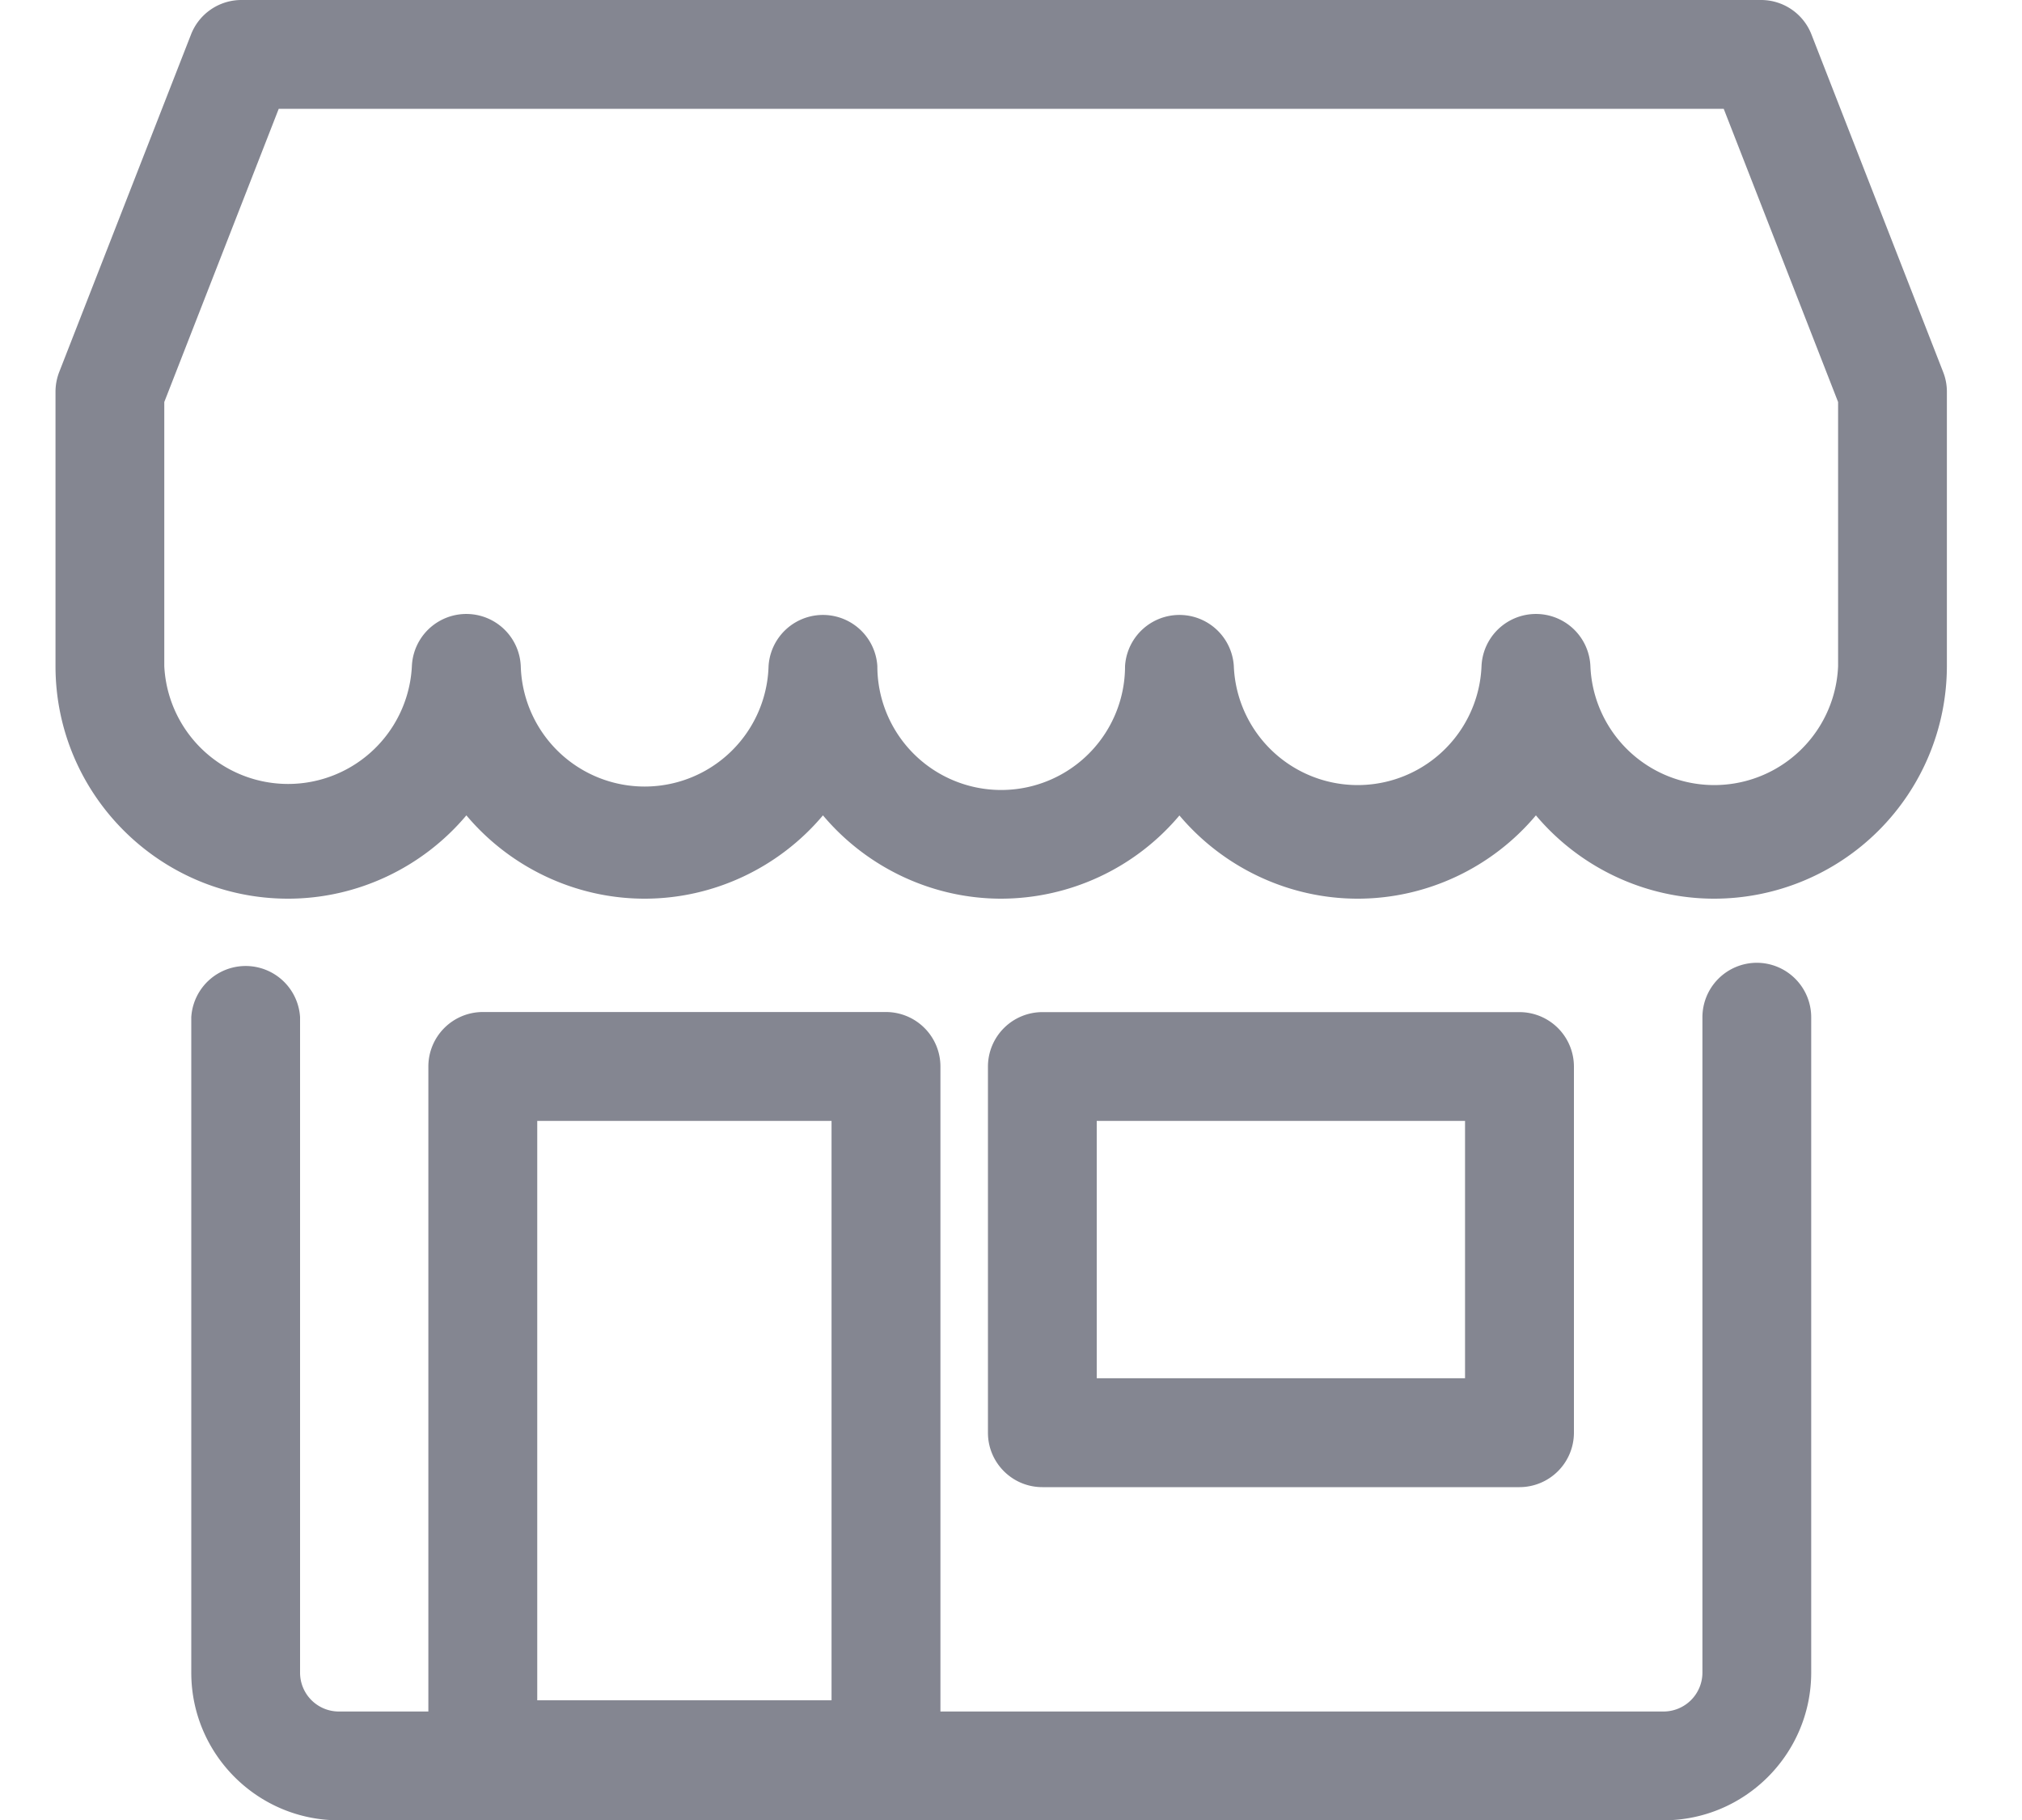
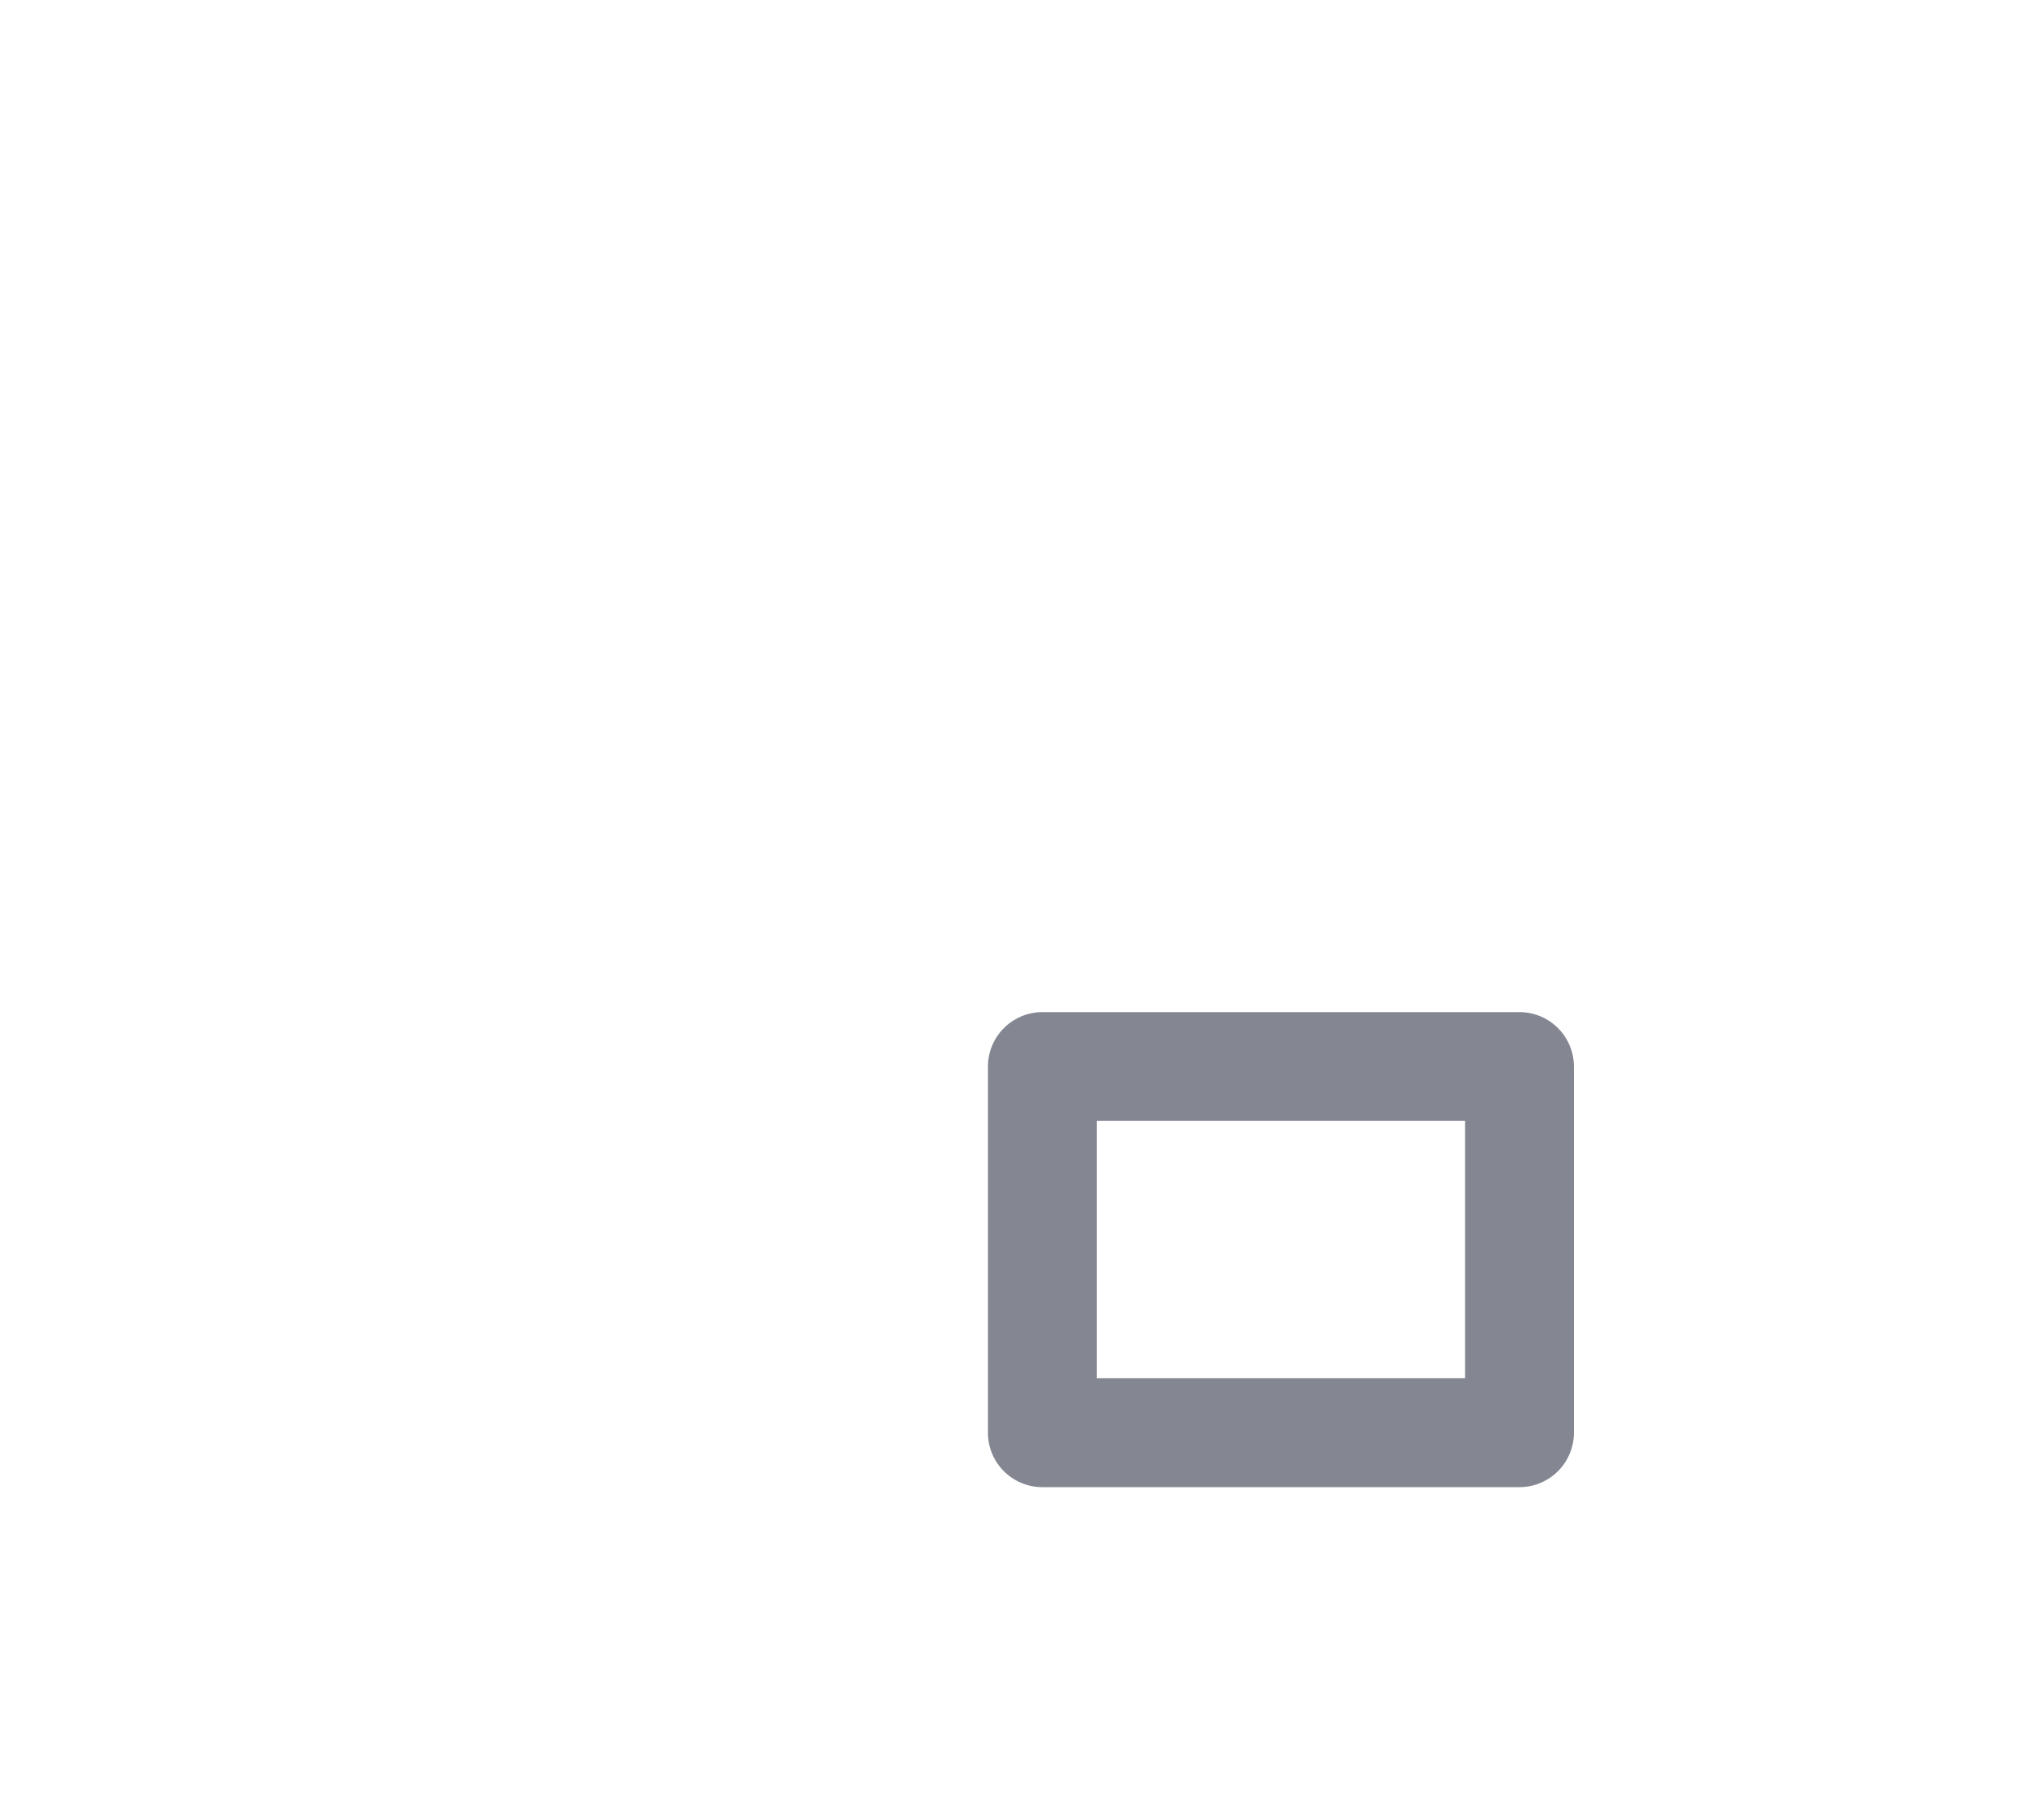
<svg xmlns="http://www.w3.org/2000/svg" width="20" height="18" viewBox="0 0 20 18">
  <g>
    <g>
      <g>
-         <path fill="#848691" d="M17.05 1.077l1.131 2.899v2.612a1.226 1.226 0 0 1-2.45 0 .539.539 0 0 0-1.077 0 1.226 1.226 0 0 1-2.45 0 .539.539 0 0 0-1.076 0 1.225 1.225 0 0 1-2.45 0 .539.539 0 0 0-1.076 0 1.226 1.226 0 0 1-2.451 0 .539.539 0 0 0-1.077 0 1.226 1.226 0 0 1-2.449 0V3.976l1.132-2.9h14.292zm2.17 2.602L17.918.342A.535.535 0 0 0 17.416 0H2.39a.535.535 0 0 0-.501.342L.585 3.681a.544.544 0 0 0-.036.194v2.713c0 1.268 1.032 2.3 2.3 2.3.684 0 1.33-.308 1.764-.824.434.516 1.08.824 1.763.824.684 0 1.33-.308 1.764-.824.434.516 1.08.824 1.763.824a2.31 2.31 0 0 0 1.763-.823c.434.515 1.08.823 1.763.823.684 0 1.33-.308 1.763-.824.434.516 1.08.824 1.763.824a2.303 2.303 0 0 0 2.302-2.3V3.875a.53.53 0 0 0-.037-.196z" />
-       </g>
+         </g>
      <g>
-         <path fill="#848691" d="M5.314 16.816v-5.73h2.911v5.73zm12.063-7.294a.539.539 0 0 0-.538.538v6.483a.385.385 0 0 1-.385.384H9.302v-6.38a.539.539 0 0 0-.539-.538H4.775a.539.539 0 0 0-.538.538v6.38h-.885a.384.384 0 0 1-.384-.384V10.06a.539.539 0 0 0-1.076 0v6.483c0 .805.655 1.46 1.46 1.46h13.102c.805 0 1.46-.655 1.461-1.46V10.06a.539.539 0 0 0-.538-.538z" />
-       </g>
+         </g>
      <g>
        <path fill="#848691" d="M10.848 13.631v-2.545h3.643v2.545zm4.182 1.077a.539.539 0 0 0 .538-.538v-3.622a.539.539 0 0 0-.538-.538h-4.72a.539.539 0 0 0-.538.538v3.622c0 .297.241.538.538.538z" />
      </g>
    </g>
  </g>
</svg>